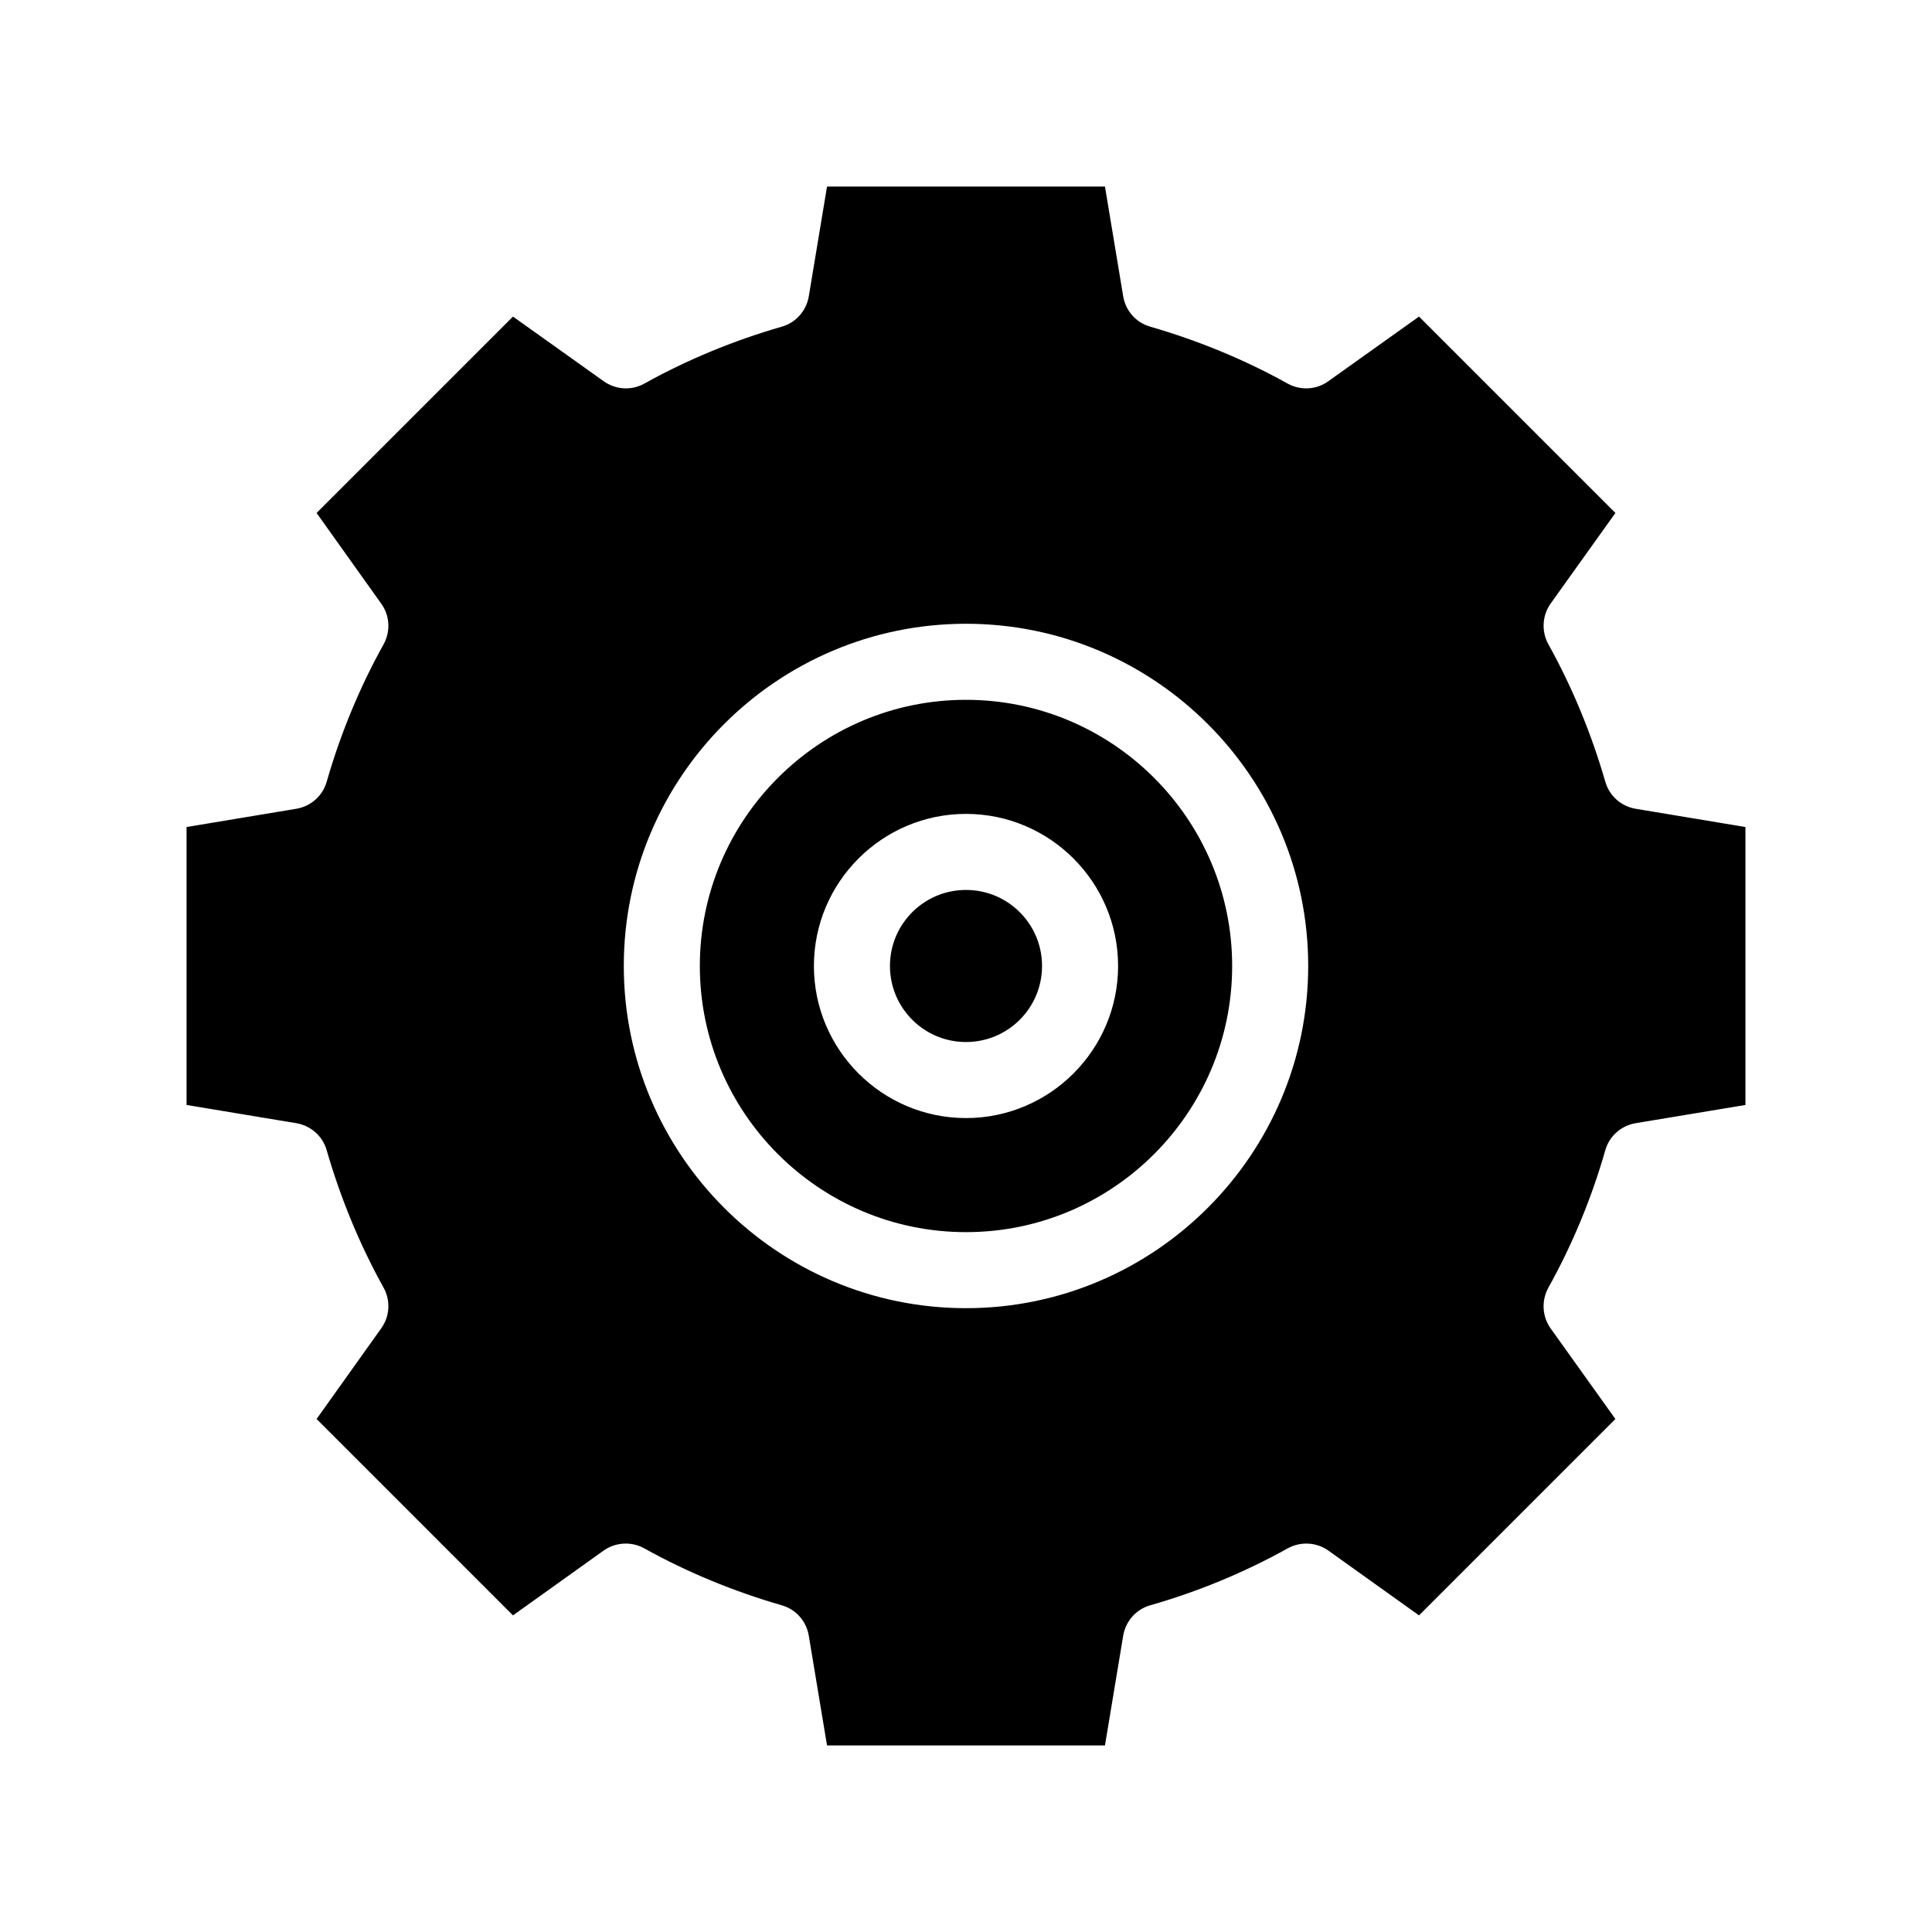
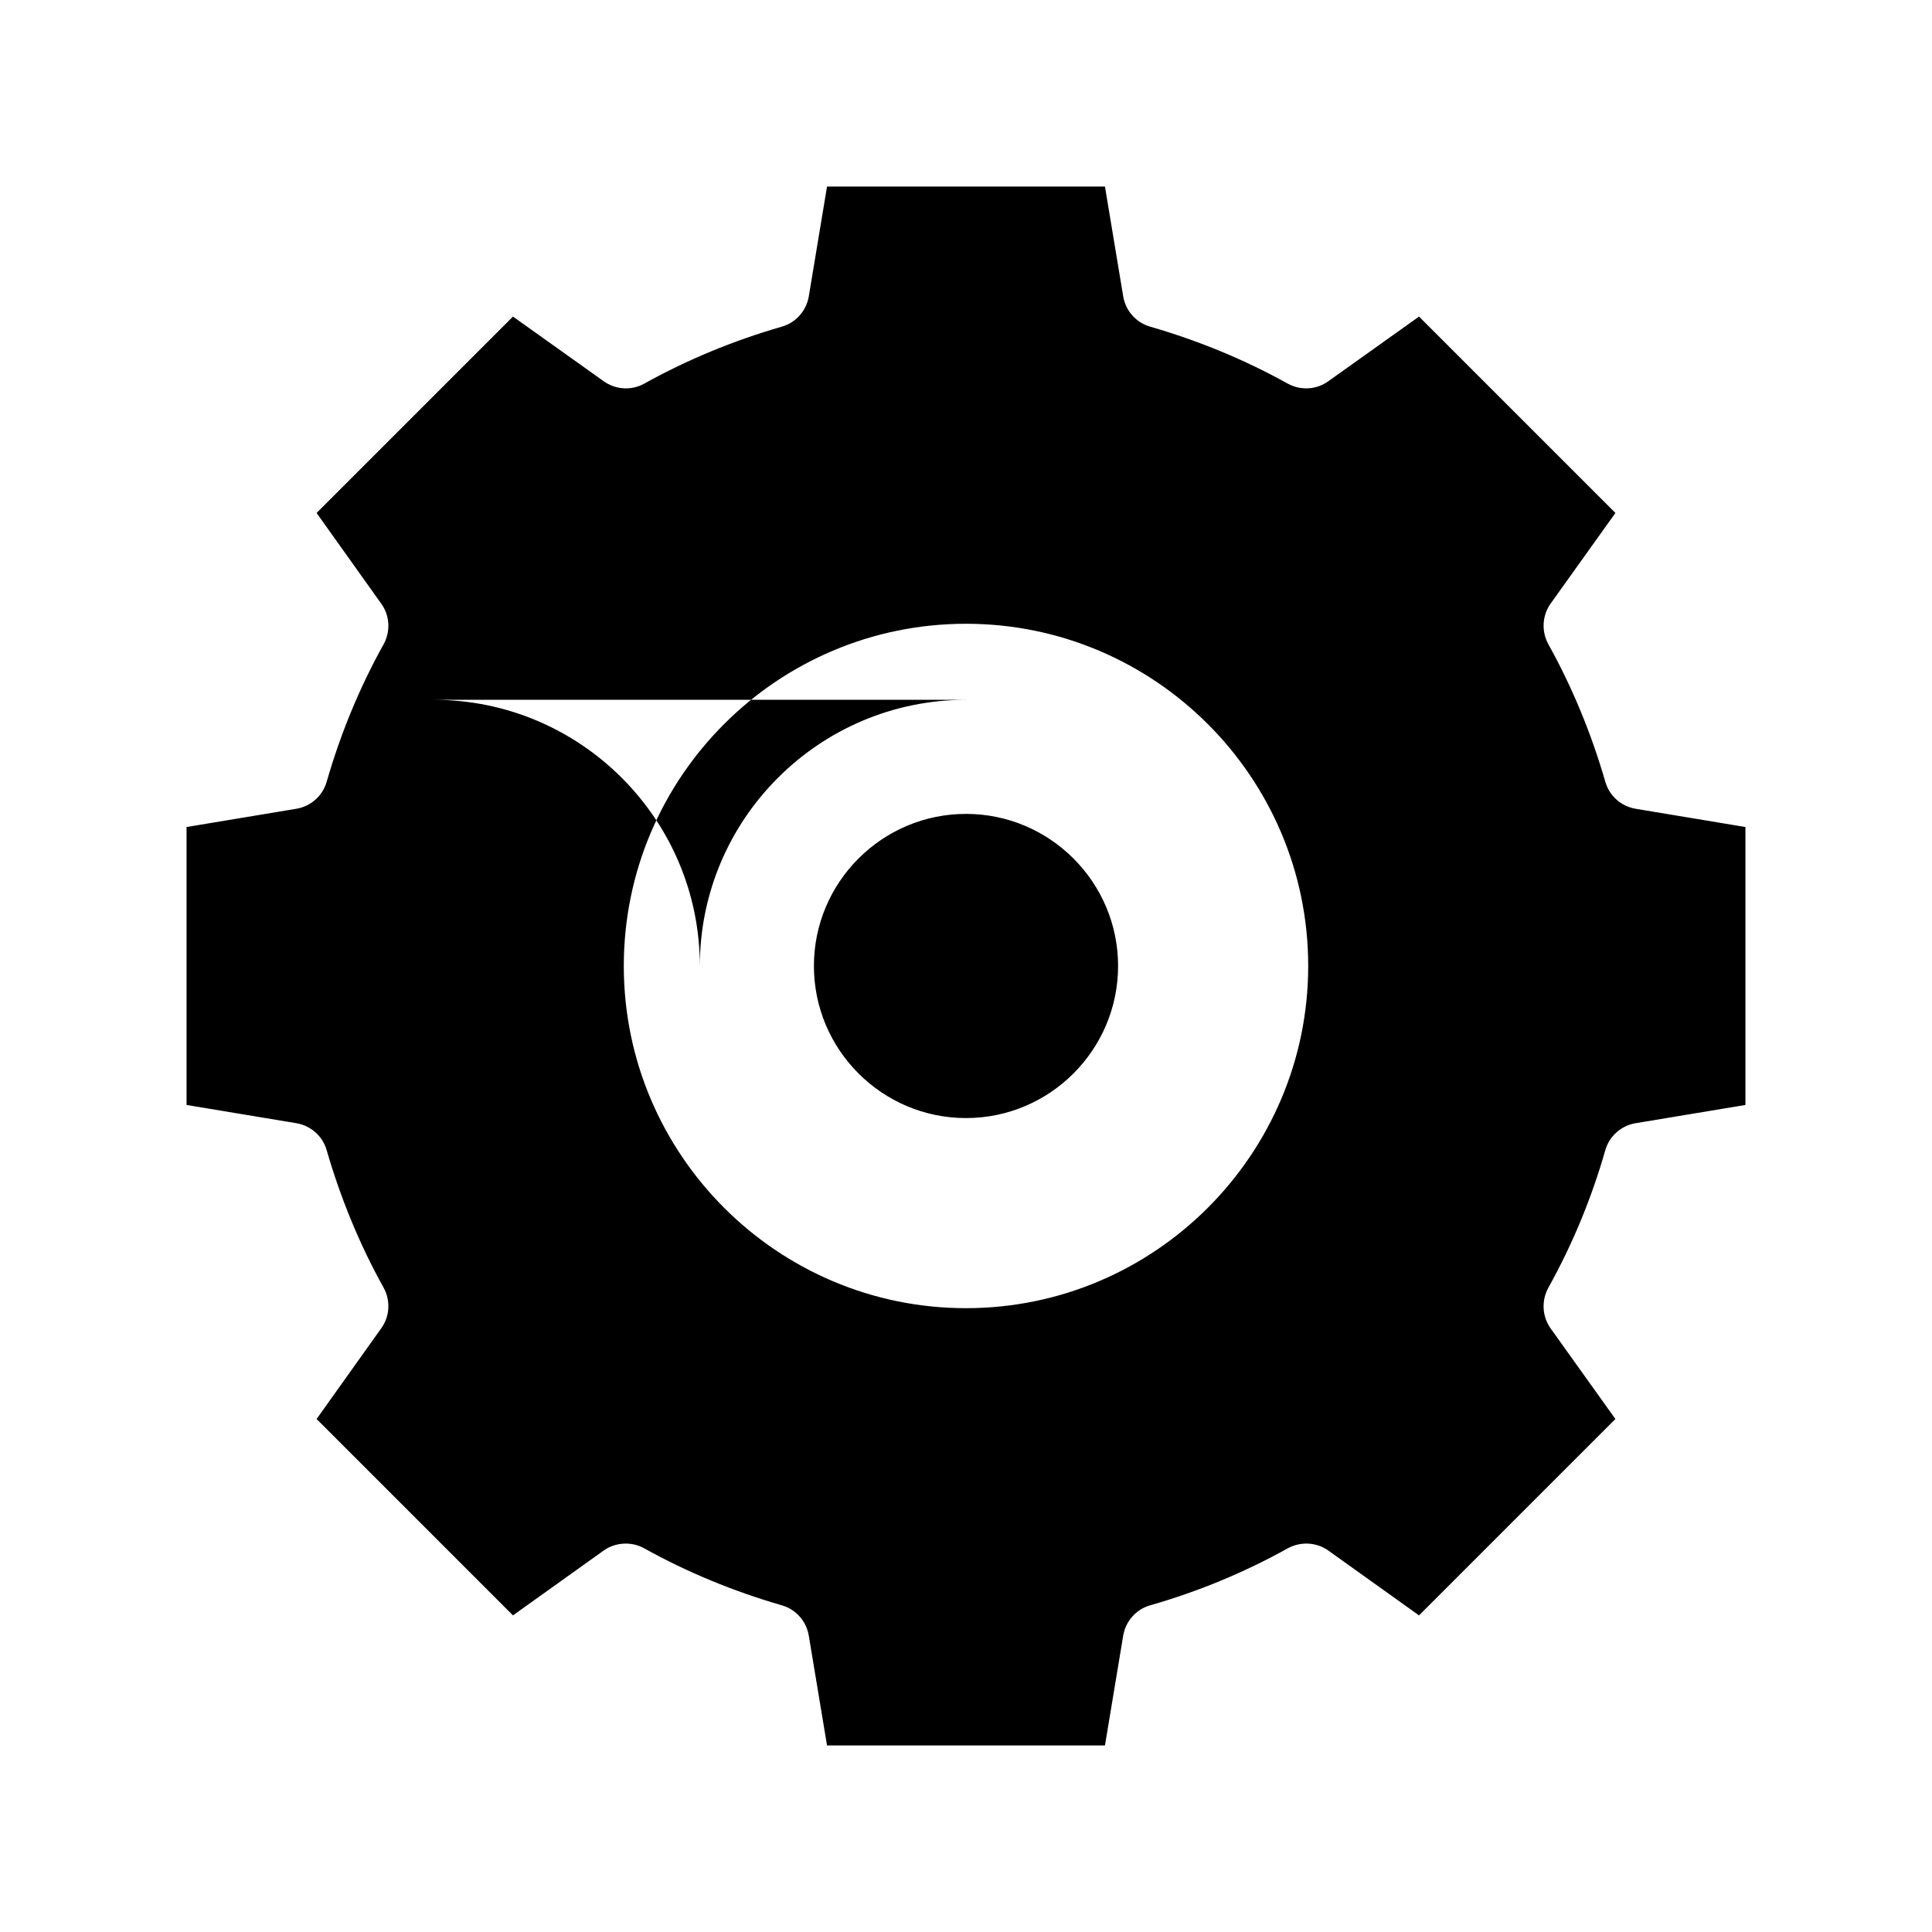
<svg xmlns="http://www.w3.org/2000/svg" fill="#000000" width="800px" height="800px" version="1.1" viewBox="144 144 512 512">
-   <path d="m577.44 358.33c-3.828-0.656-6.953-3.426-8.012-7.152-3.68-12.695-8.715-24.988-15.113-36.477-1.863-3.426-1.613-7.609 0.605-10.73l17.18-24.031-52.047-52.043-24.031 17.129c-3.125 2.266-7.305 2.519-10.73 0.656-11.488-6.398-23.781-11.438-36.477-15.113-3.727-1.059-6.5-4.18-7.152-8.012l-4.836-29.121h-73.656l-4.836 29.121c-0.656 3.828-3.426 6.953-7.152 8.012-12.746 3.68-24.988 8.715-36.477 15.113-3.375 1.863-7.559 1.613-10.73-0.656l-24.031-17.129-52.047 52.043 17.129 24.031c2.266 3.125 2.519 7.305 0.656 10.73-6.398 11.488-11.438 23.73-15.113 36.477-1.059 3.727-4.18 6.5-8.012 7.152l-29.121 4.84v73.656l29.121 4.836c3.828 0.656 6.953 3.426 8.012 7.152 3.68 12.695 8.715 24.988 15.113 36.477 1.863 3.426 1.613 7.609-0.656 10.73l-17.129 24.031 52.043 52.043 24.031-17.18c3.125-2.215 7.356-2.469 10.73-0.605 11.488 6.398 23.781 11.438 36.477 15.113 3.727 1.059 6.5 4.18 7.152 8.012l4.84 29.121h73.656l4.836-29.121c0.656-3.828 3.426-6.953 7.152-8.012 12.695-3.629 24.988-8.715 36.477-15.113 3.426-1.863 7.609-1.613 10.73 0.605l24.031 17.18 52.043-52.043-17.18-24.031c-2.215-3.125-2.469-7.305-0.605-10.73 6.398-11.488 11.488-23.781 15.113-36.477 1.059-3.727 4.18-6.5 8.012-7.152l29.121-4.836v-73.656zm-177.44 132.35c-50.027 0-90.688-40.707-90.688-90.688 0-50.027 40.656-90.688 90.688-90.688 49.977 0 90.688 40.656 90.688 90.688-0.004 49.98-40.711 90.688-90.688 90.688zm0-161.22c-38.895 0-70.535 31.641-70.535 70.535s31.641 70.535 70.535 70.535 70.535-31.641 70.535-70.535c-0.004-38.895-31.641-70.535-70.535-70.535zm0 110.84c-22.219 0-40.305-18.086-40.305-40.305s18.086-40.305 40.305-40.305 40.305 18.086 40.305 40.305c0 22.215-18.09 40.305-40.305 40.305zm20.152-40.305c0 11.133-9.02 20.152-20.152 20.152s-20.152-9.02-20.152-20.152 9.02-20.152 20.152-20.152 20.152 9.016 20.152 20.152z" />
+   <path d="m577.44 358.33c-3.828-0.656-6.953-3.426-8.012-7.152-3.68-12.695-8.715-24.988-15.113-36.477-1.863-3.426-1.613-7.609 0.605-10.73l17.18-24.031-52.047-52.043-24.031 17.129c-3.125 2.266-7.305 2.519-10.73 0.656-11.488-6.398-23.781-11.438-36.477-15.113-3.727-1.059-6.5-4.18-7.152-8.012l-4.836-29.121h-73.656l-4.836 29.121c-0.656 3.828-3.426 6.953-7.152 8.012-12.746 3.68-24.988 8.715-36.477 15.113-3.375 1.863-7.559 1.613-10.73-0.656l-24.031-17.129-52.047 52.043 17.129 24.031c2.266 3.125 2.519 7.305 0.656 10.73-6.398 11.488-11.438 23.73-15.113 36.477-1.059 3.727-4.18 6.5-8.012 7.152l-29.121 4.84v73.656l29.121 4.836c3.828 0.656 6.953 3.426 8.012 7.152 3.68 12.695 8.715 24.988 15.113 36.477 1.863 3.426 1.613 7.609-0.656 10.73l-17.129 24.031 52.043 52.043 24.031-17.18c3.125-2.215 7.356-2.469 10.73-0.605 11.488 6.398 23.781 11.438 36.477 15.113 3.727 1.059 6.5 4.18 7.152 8.012l4.84 29.121h73.656l4.836-29.121c0.656-3.828 3.426-6.953 7.152-8.012 12.695-3.629 24.988-8.715 36.477-15.113 3.426-1.863 7.609-1.613 10.73 0.605l24.031 17.18 52.043-52.043-17.18-24.031c-2.215-3.125-2.469-7.305-0.605-10.73 6.398-11.488 11.488-23.781 15.113-36.477 1.059-3.727 4.18-6.5 8.012-7.152l29.121-4.836v-73.656zm-177.44 132.35c-50.027 0-90.688-40.707-90.688-90.688 0-50.027 40.656-90.688 90.688-90.688 49.977 0 90.688 40.656 90.688 90.688-0.004 49.98-40.711 90.688-90.688 90.688zm0-161.22c-38.895 0-70.535 31.641-70.535 70.535c-0.004-38.895-31.641-70.535-70.535-70.535zm0 110.84c-22.219 0-40.305-18.086-40.305-40.305s18.086-40.305 40.305-40.305 40.305 18.086 40.305 40.305c0 22.215-18.09 40.305-40.305 40.305zm20.152-40.305c0 11.133-9.02 20.152-20.152 20.152s-20.152-9.02-20.152-20.152 9.02-20.152 20.152-20.152 20.152 9.016 20.152 20.152z" />
</svg>